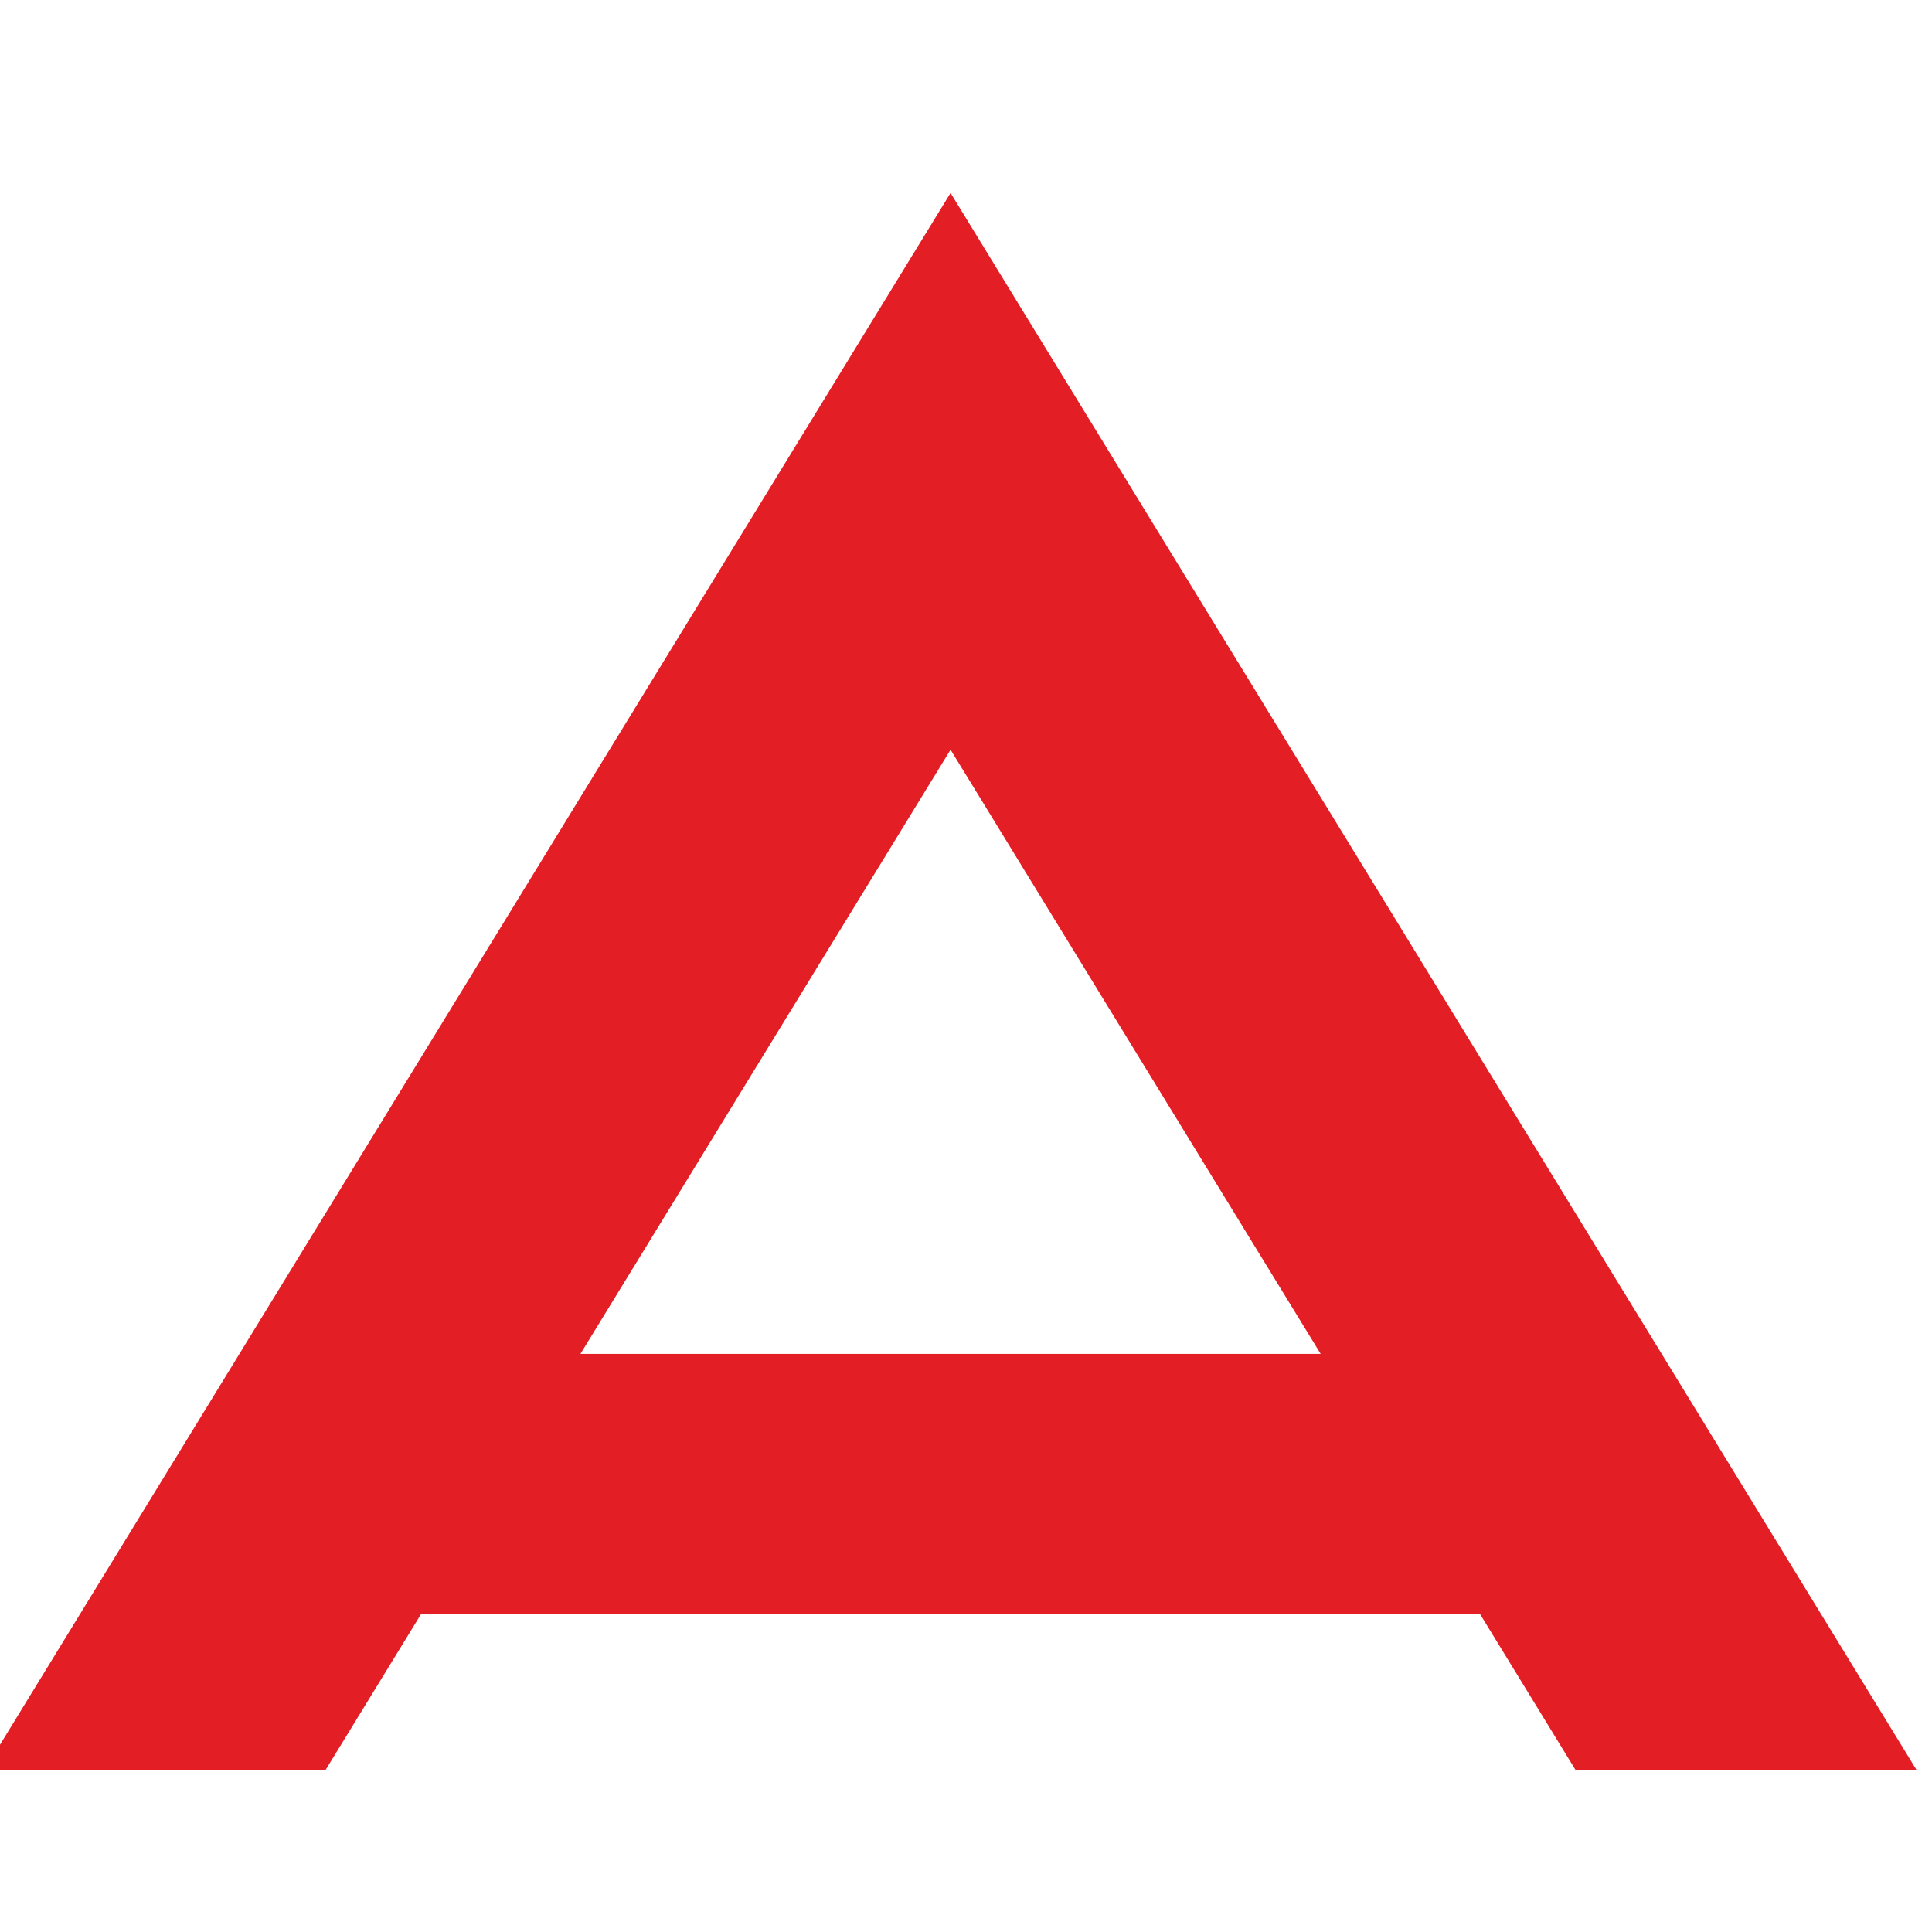
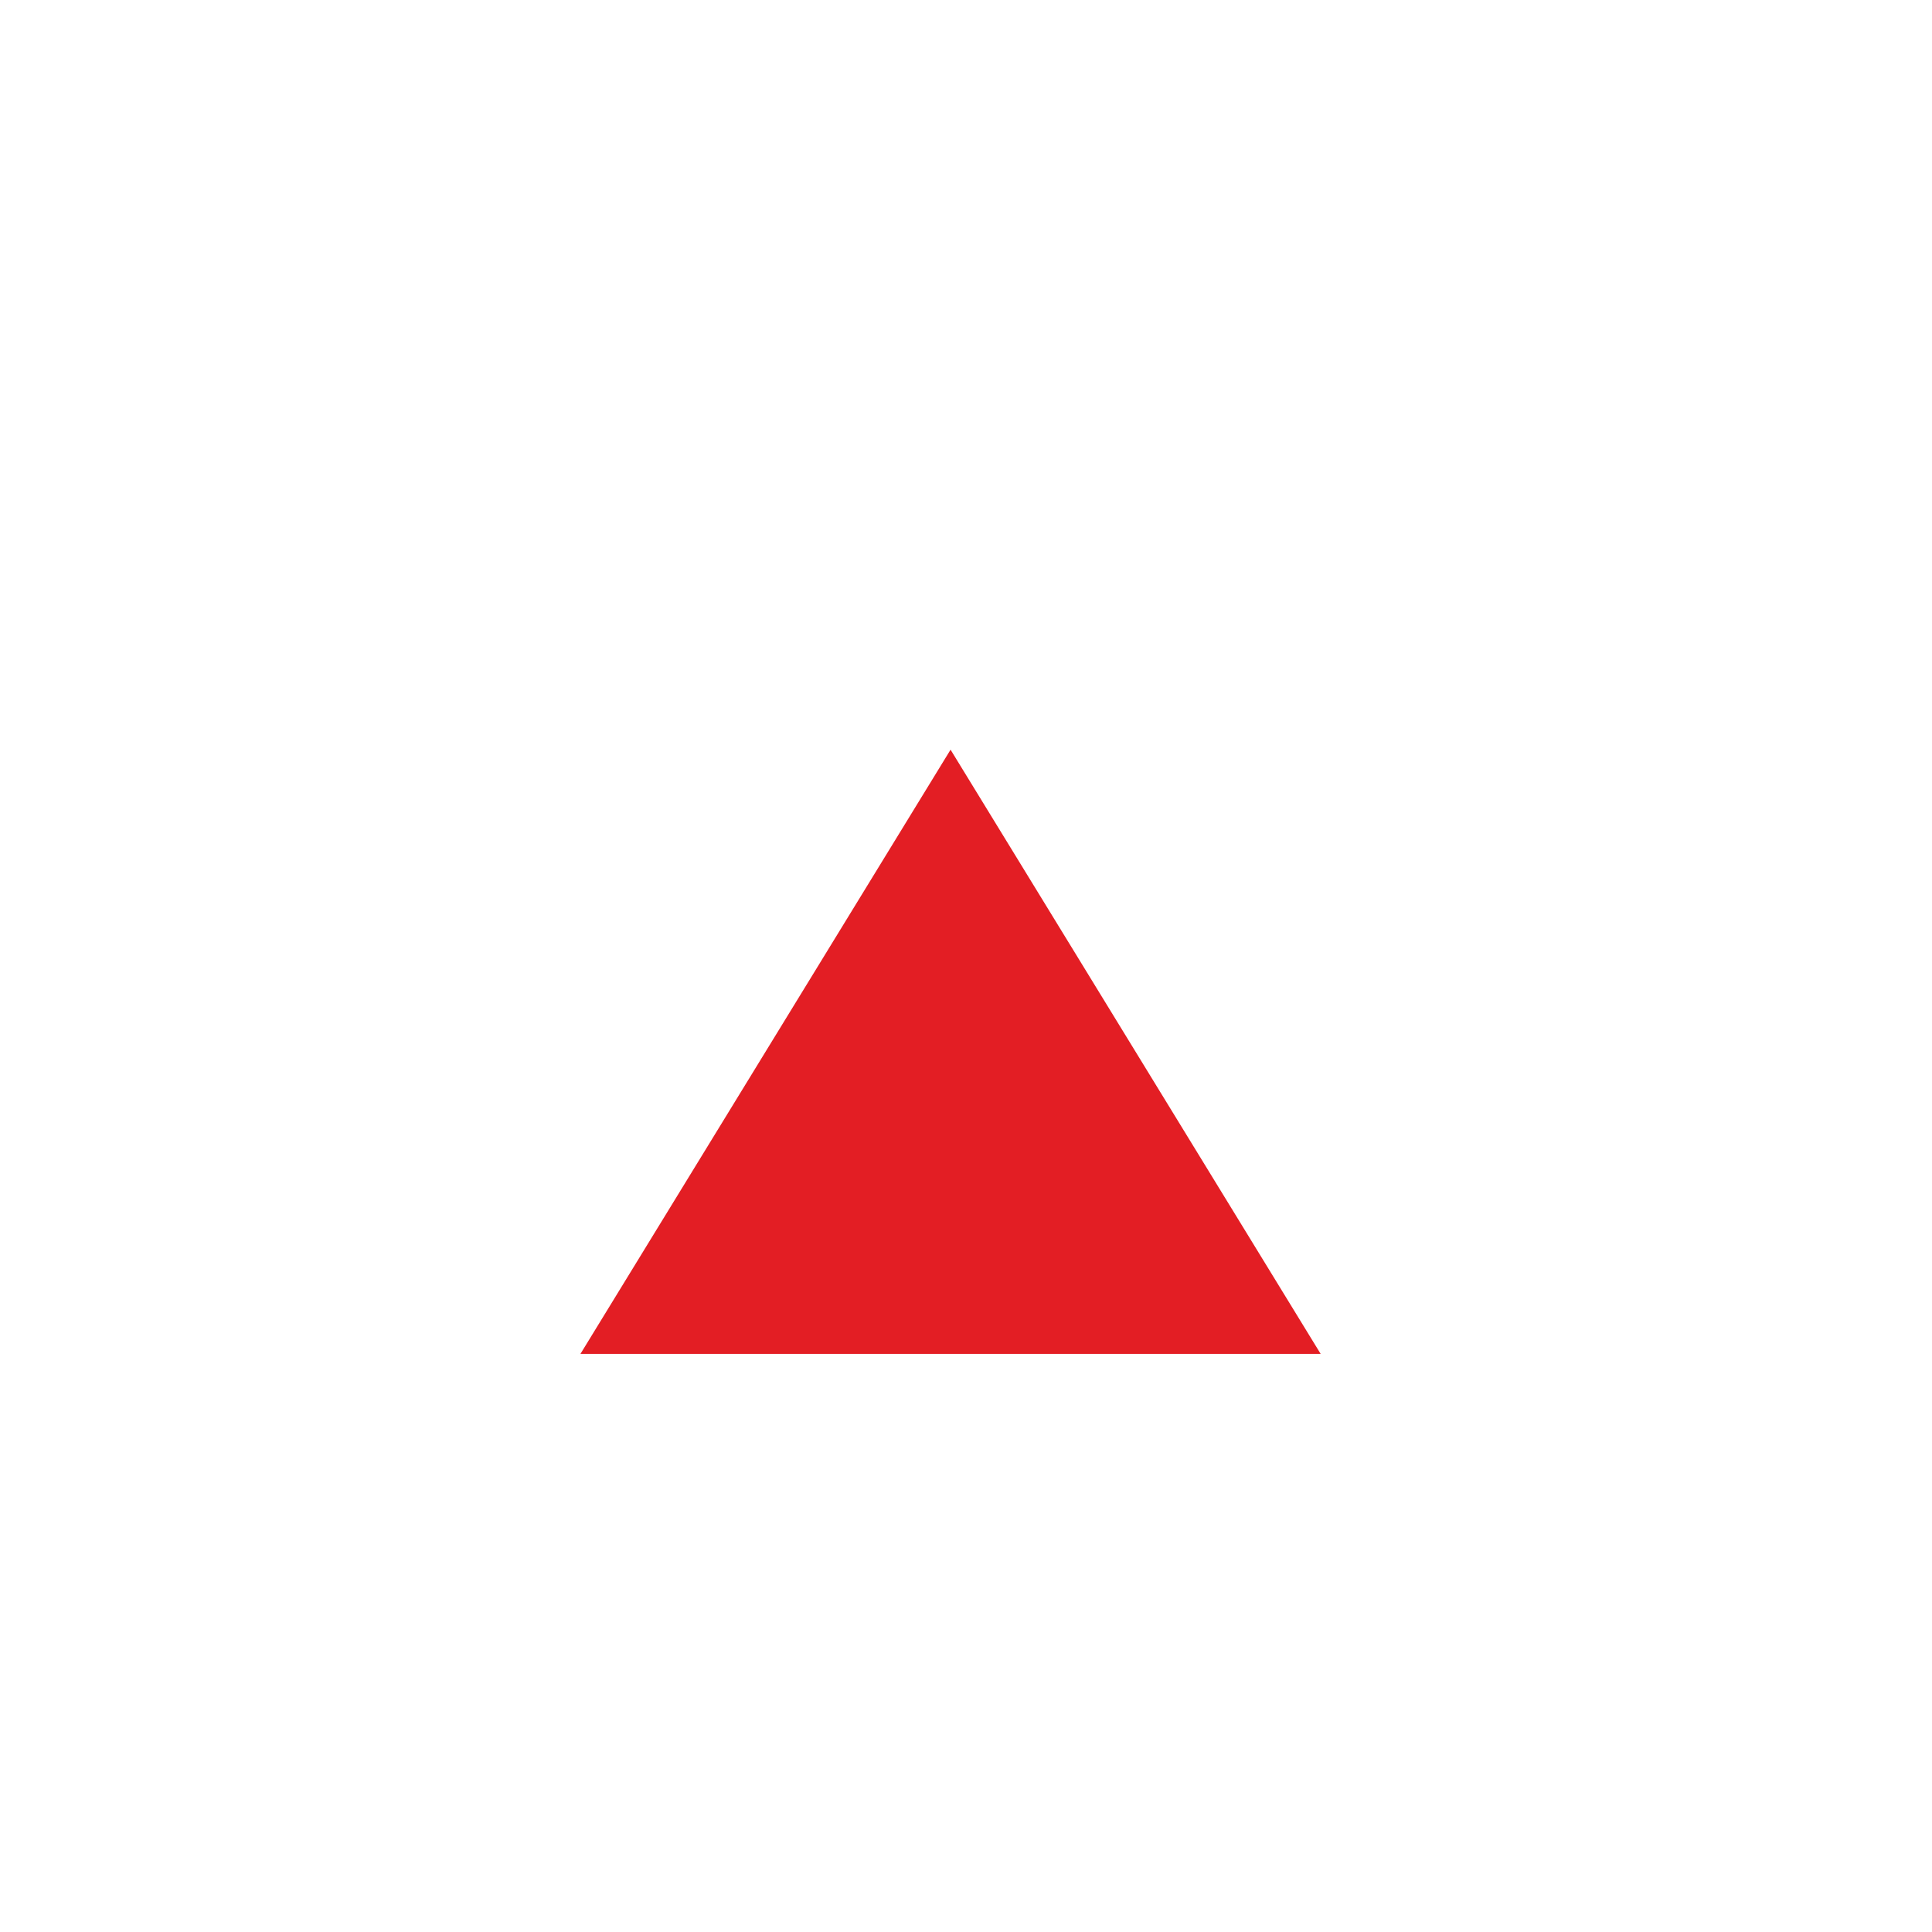
<svg xmlns="http://www.w3.org/2000/svg" xml:space="preserve" width="10mm" height="10mm" version="1.1" style="shape-rendering:geometricPrecision; text-rendering:geometricPrecision; image-rendering:optimizeQuality; fill-rule:evenodd; clip-rule:evenodd" viewBox="0 0 1000 1000">
  <defs>
    <style type="text/css"> .fil0 {fill:#E31E24} </style>
  </defs>
  <g id="Слой_x0020_1">
-     <path class="fil0" d="M-8 916.13l500.01 -816.25 499.99 816.25 -176.51 0 -49.53 -80.87 -547.91 0 -49.53 80.87 -176.52 0zm691.58 -215.35l-191.57 -312.74 -191.58 312.74 383.15 0z" />
+     <path class="fil0" d="M-8 916.13zm691.58 -215.35l-191.57 -312.74 -191.58 312.74 383.15 0z" />
  </g>
</svg>